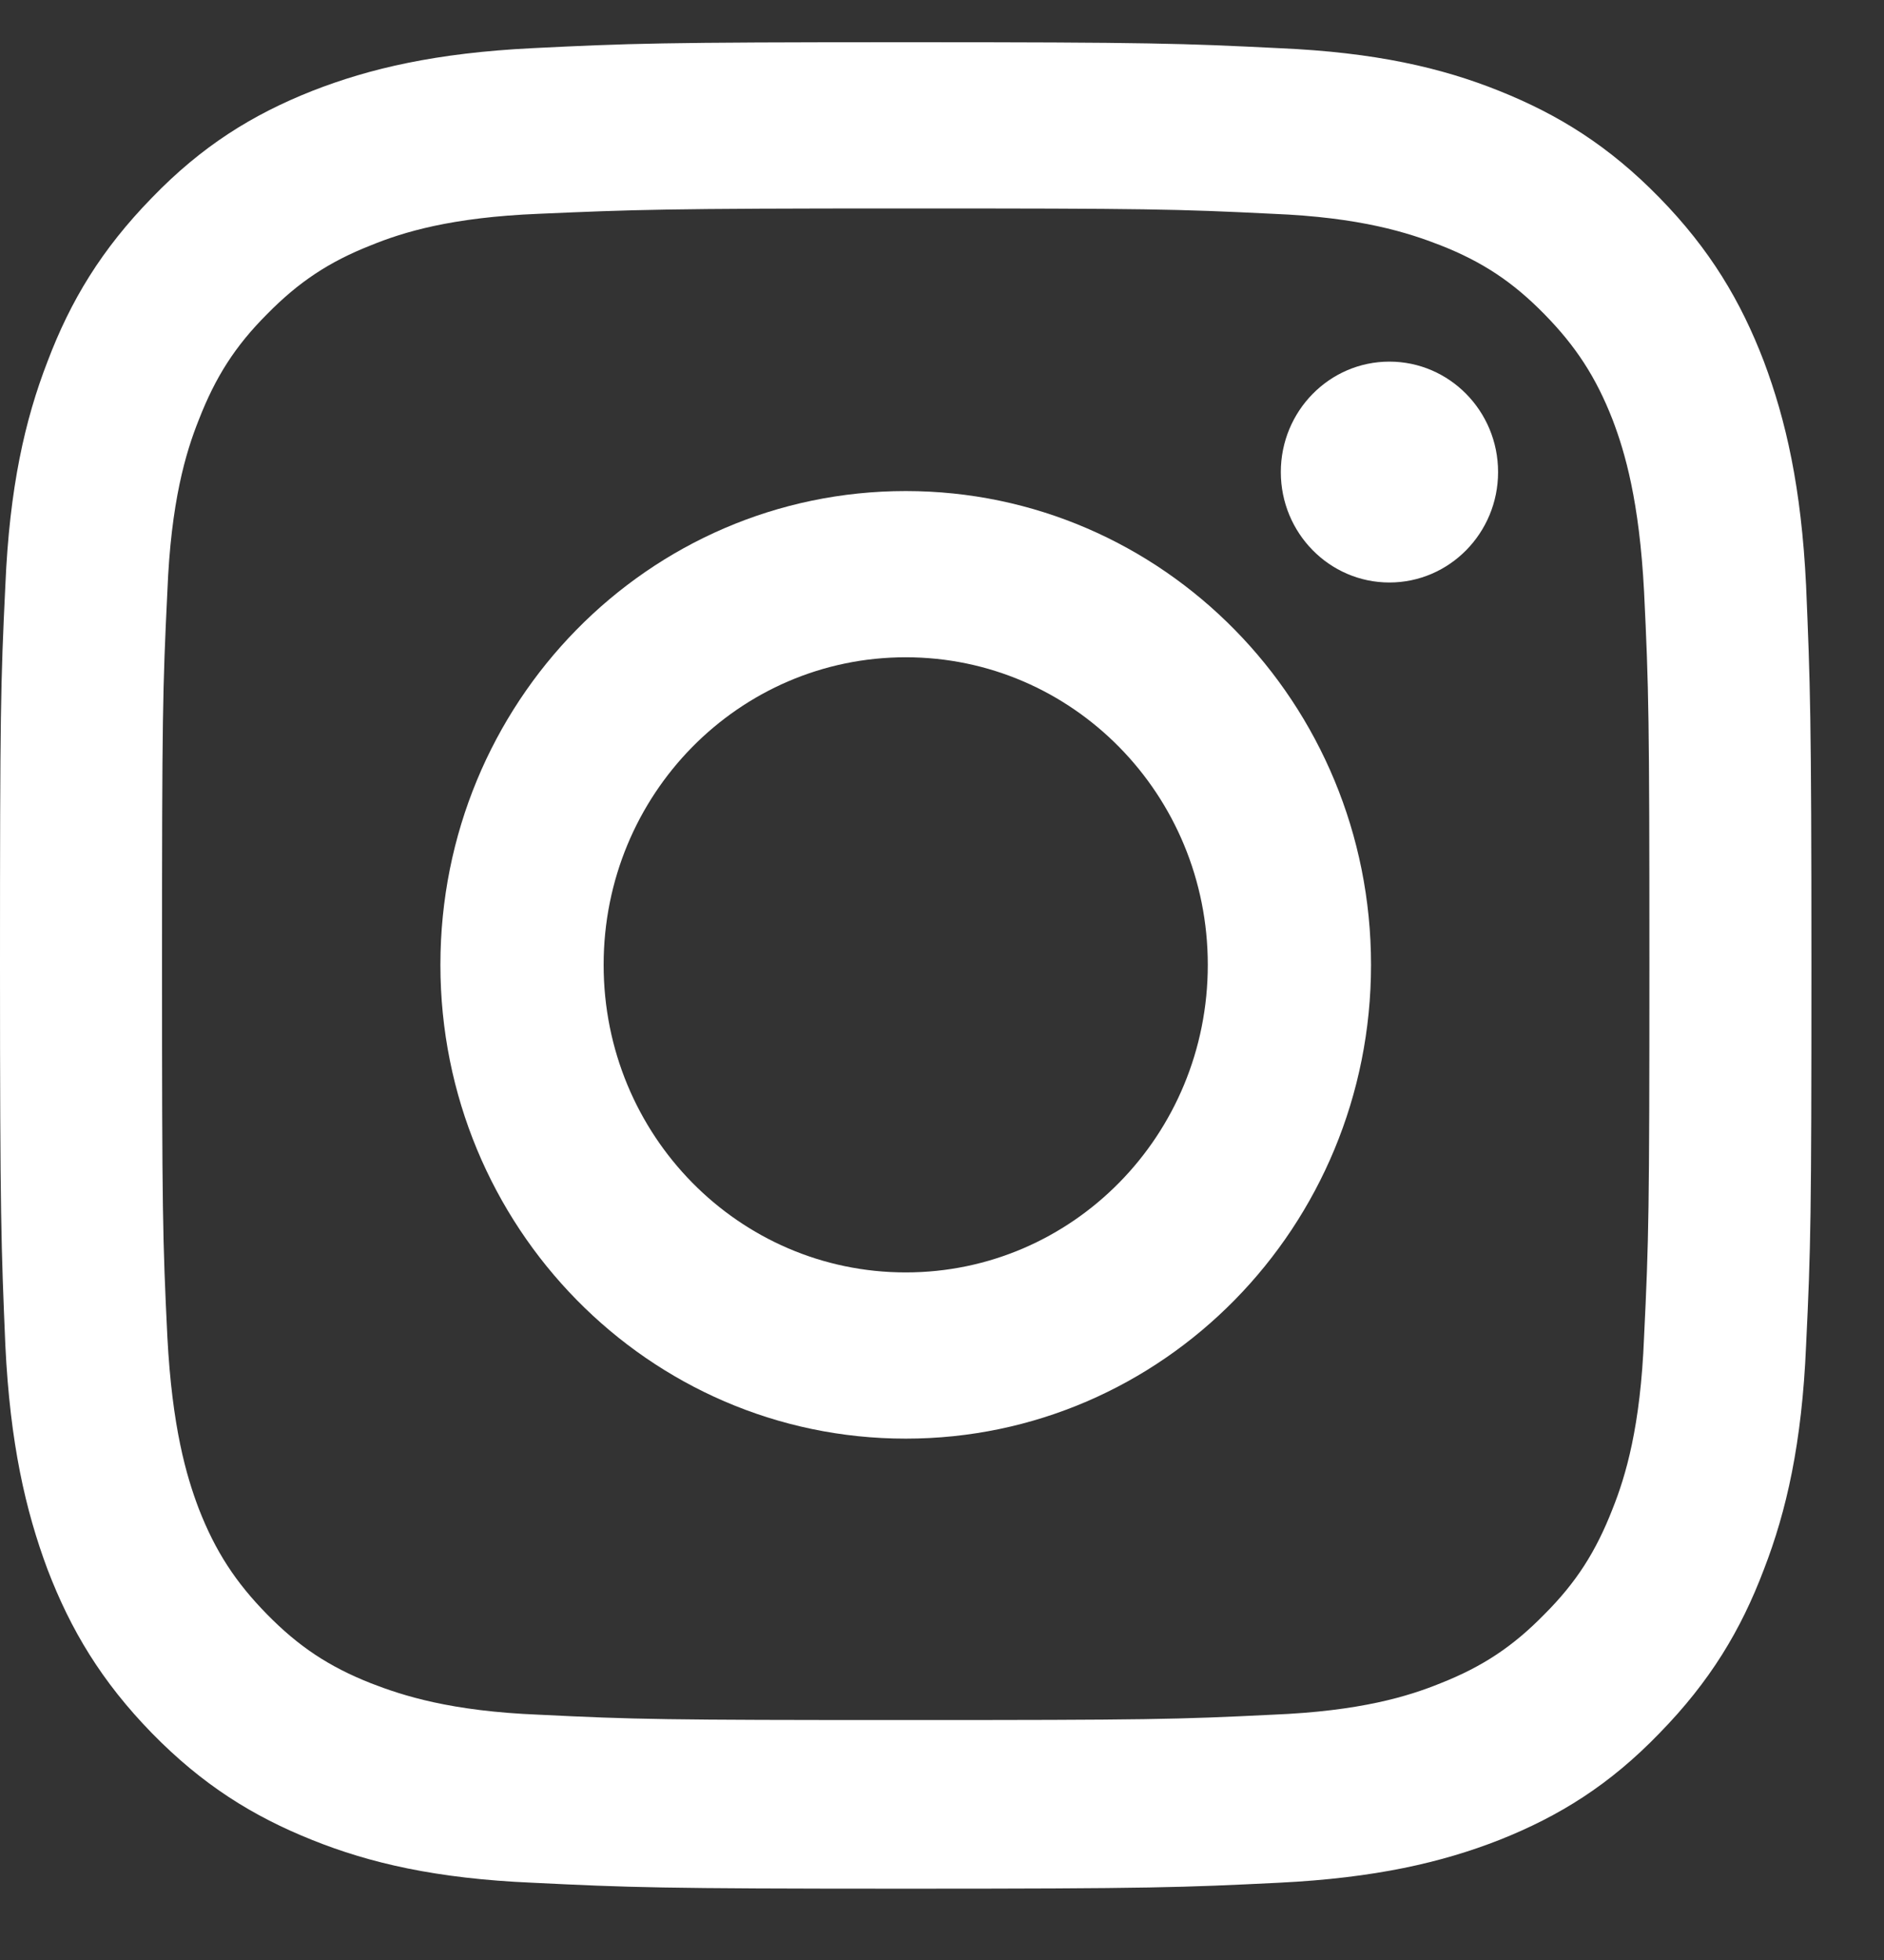
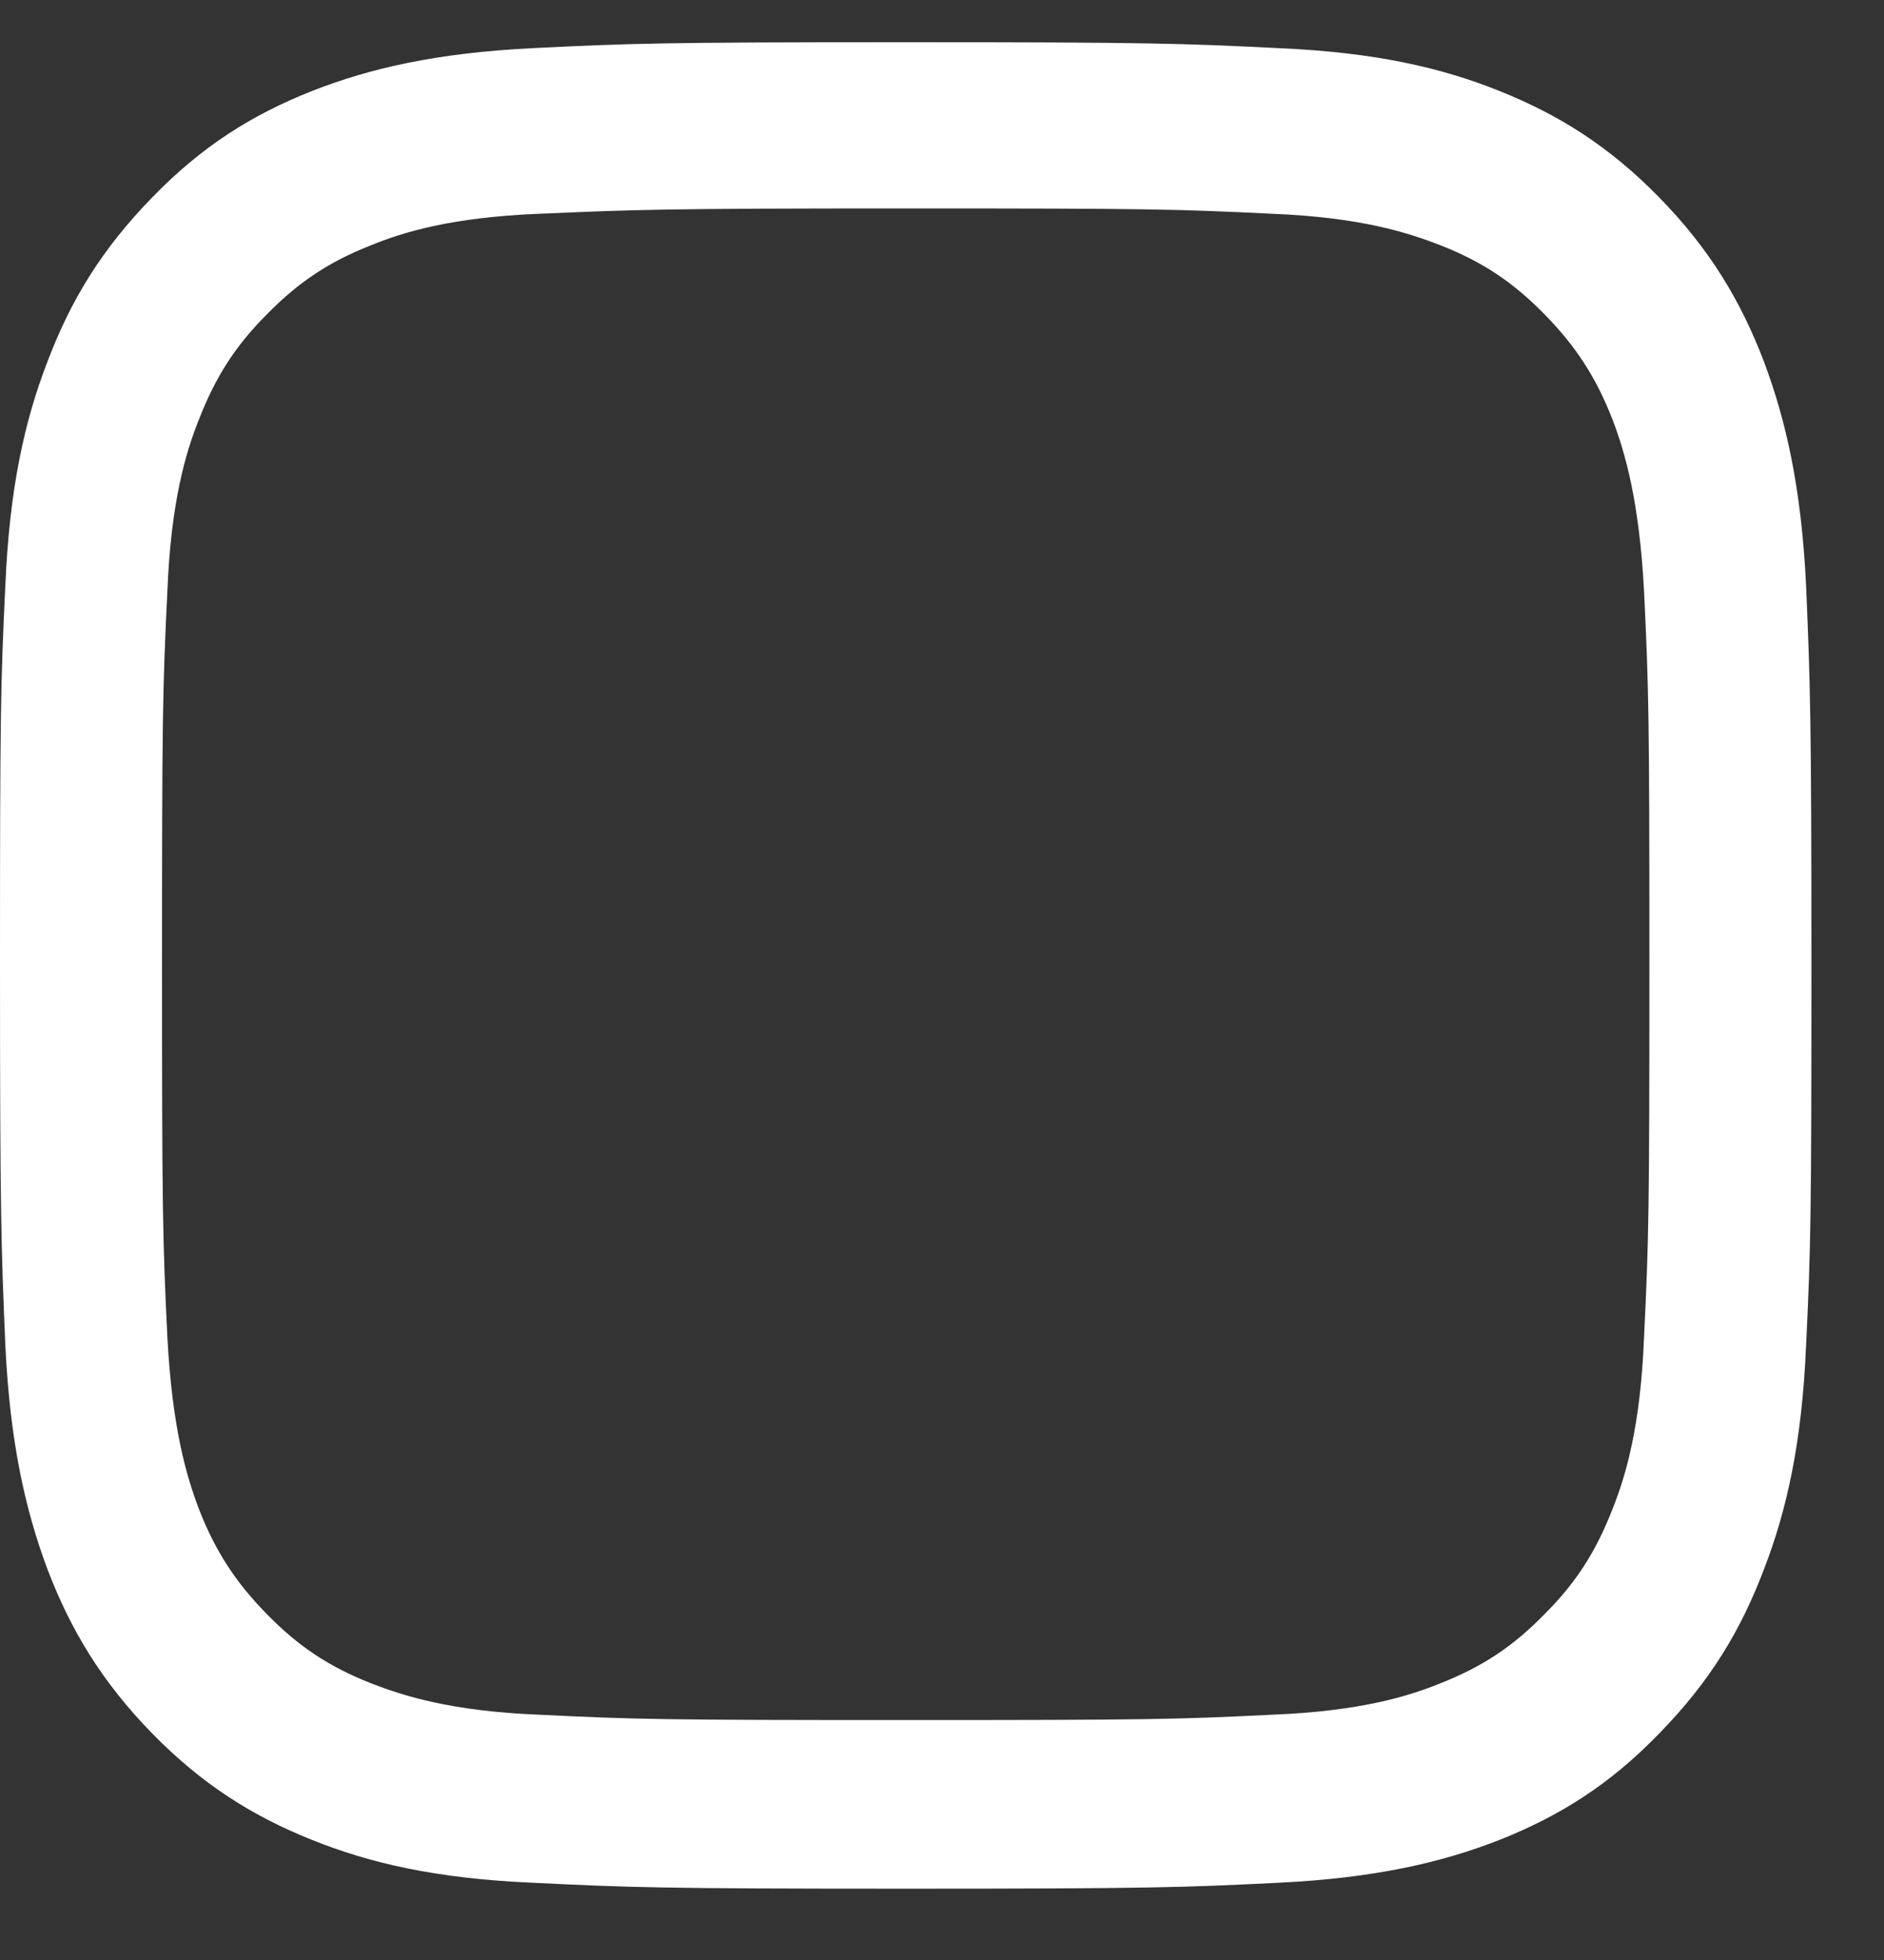
<svg xmlns="http://www.w3.org/2000/svg" width="25" height="26" viewBox="0 0 25 26" fill="none">
  <rect x="0" y="0" width="25" height="26" fill="#333333" stroke="none" />
  <path d="M12.019 2.765C15.232 2.765 15.61 2.773 16.886 2.836C18.059 2.883 18.689 3.088 19.115 3.254C19.674 3.474 20.076 3.742 20.493 4.167C20.91 4.592 21.178 5.002 21.399 5.569C21.564 6.002 21.753 6.648 21.816 7.845C21.879 9.137 21.887 9.523 21.887 12.791C21.887 16.06 21.879 16.446 21.816 17.737C21.769 18.927 21.572 19.58 21.399 20.014C21.178 20.581 20.918 20.99 20.493 21.415C20.076 21.841 19.674 22.108 19.115 22.329C18.689 22.502 18.052 22.699 16.886 22.746C15.618 22.809 15.232 22.817 12.019 22.817C8.805 22.817 8.427 22.809 7.151 22.746C5.978 22.699 5.348 22.494 4.922 22.329C4.363 22.108 3.962 21.841 3.544 21.415C3.127 20.99 2.859 20.581 2.638 20.014C2.473 19.58 2.284 18.934 2.221 17.737C2.158 16.446 2.15 16.06 2.15 12.791C2.15 9.523 2.158 9.137 2.221 7.845C2.268 6.656 2.465 6.002 2.638 5.569C2.859 5.002 3.119 4.592 3.544 4.167C3.962 3.742 4.363 3.474 4.922 3.254C5.348 3.08 5.986 2.883 7.151 2.836C8.419 2.781 8.805 2.765 12.019 2.765ZM12.019 0.56C8.75 0.56 8.341 0.576 7.065 0.639C5.789 0.702 4.907 0.907 4.143 1.206C3.347 1.521 2.678 1.938 2.016 2.623C1.347 3.309 0.937 3.986 0.63 4.797C0.331 5.569 0.126 6.467 0.071 7.766C0.008 9.066 0 9.483 0 12.807C0 16.131 0.016 16.548 0.071 17.848C0.134 19.147 0.339 20.037 0.63 20.817C0.937 21.62 1.347 22.305 2.016 22.991C2.686 23.676 3.355 24.093 4.143 24.408C4.907 24.715 5.789 24.92 7.065 24.975C8.348 25.038 8.758 25.054 12.019 25.054C15.279 25.054 15.697 25.038 16.973 24.975C18.248 24.912 19.131 24.707 19.895 24.408C20.69 24.093 21.36 23.676 22.021 22.991C22.691 22.305 23.1 21.628 23.407 20.817C23.706 20.045 23.911 19.147 23.966 17.848C24.029 16.548 24.037 16.131 24.037 12.807C24.037 9.483 24.021 9.066 23.966 7.766C23.903 6.467 23.699 5.577 23.407 4.797C23.1 3.994 22.691 3.309 22.021 2.623C21.352 1.938 20.682 1.521 19.895 1.206C19.131 0.899 18.248 0.694 16.973 0.639C15.697 0.576 15.279 0.56 12.019 0.56Z" fill="white" />
-   <path d="M12.019 6.514C8.6 6.514 5.844 9.326 5.844 12.799C5.844 16.272 8.608 19.084 12.019 19.084C15.429 19.084 18.193 16.272 18.193 12.799C18.193 9.326 15.429 6.514 12.019 6.514ZM12.019 16.879C9.805 16.879 8.01 15.059 8.01 12.799C8.01 10.539 9.805 8.719 12.019 8.719C14.232 8.719 16.027 10.539 16.027 12.799C16.027 15.059 14.232 16.879 12.019 16.879Z" fill="white" />
-   <path d="M18.437 7.727C19.233 7.727 19.879 7.071 19.879 6.262C19.879 5.453 19.233 4.797 18.437 4.797C17.641 4.797 16.996 5.453 16.996 6.262C16.996 7.071 17.641 7.727 18.437 7.727Z" fill="white" />
</svg>